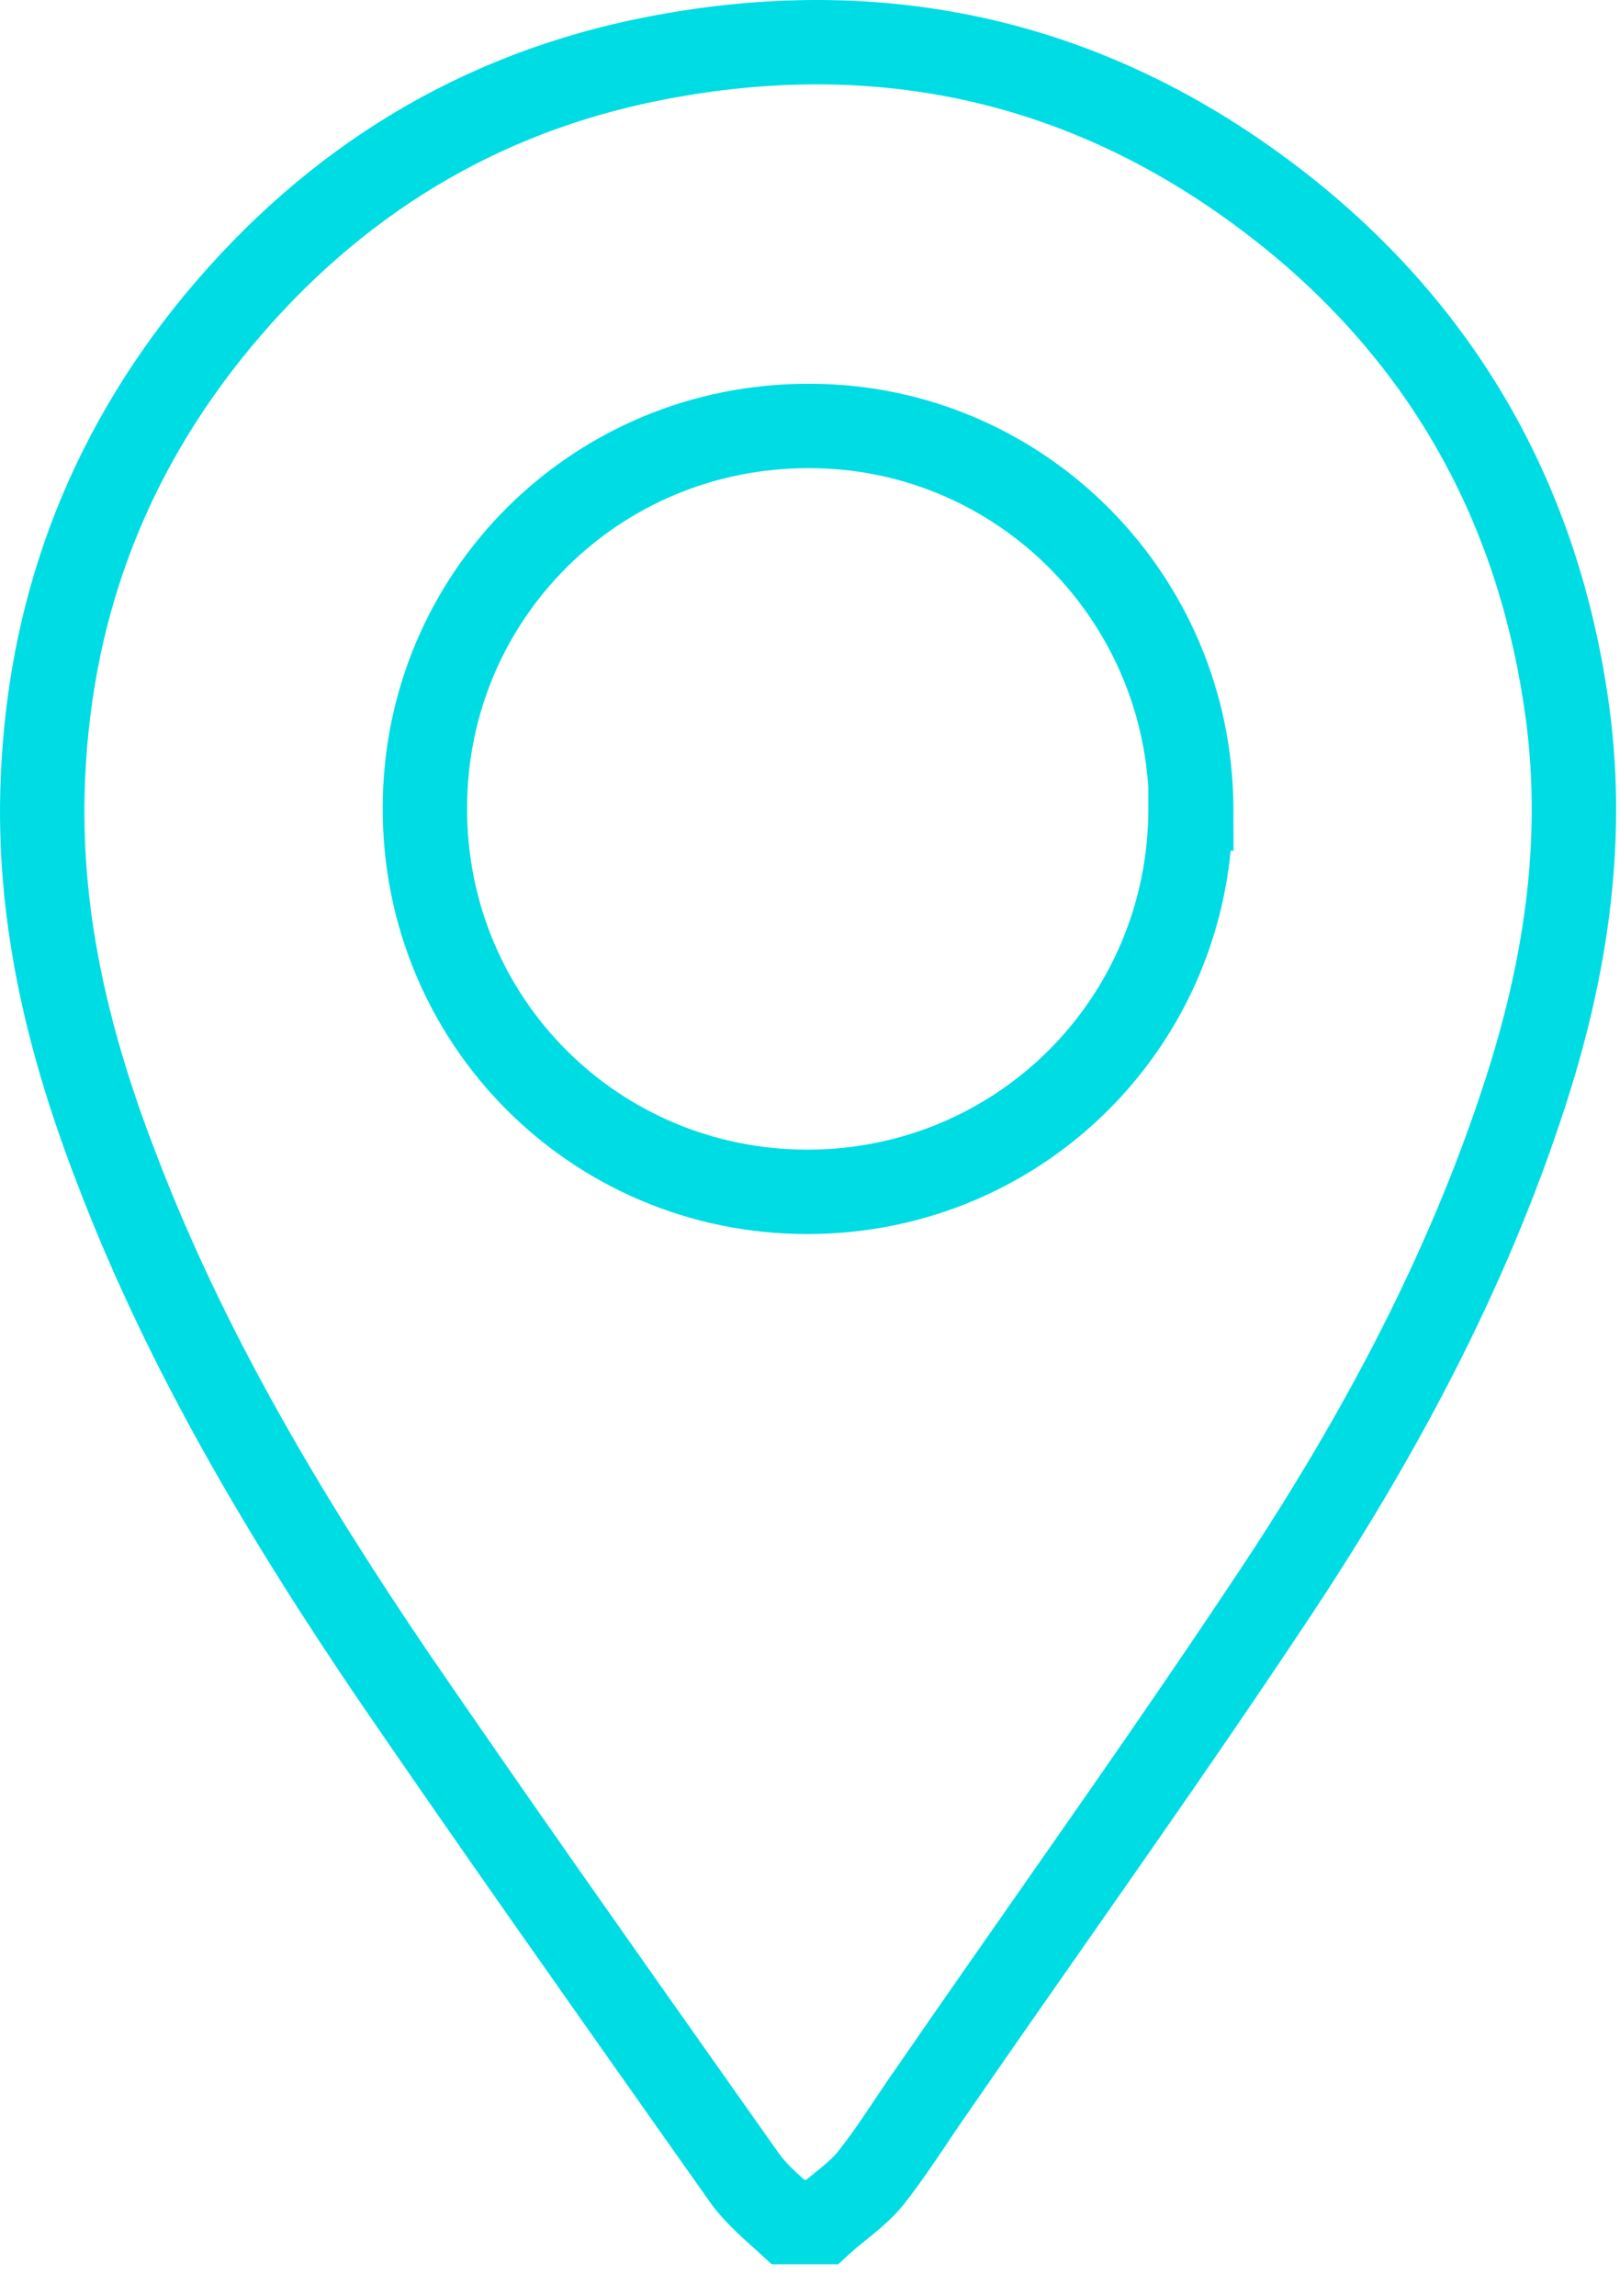
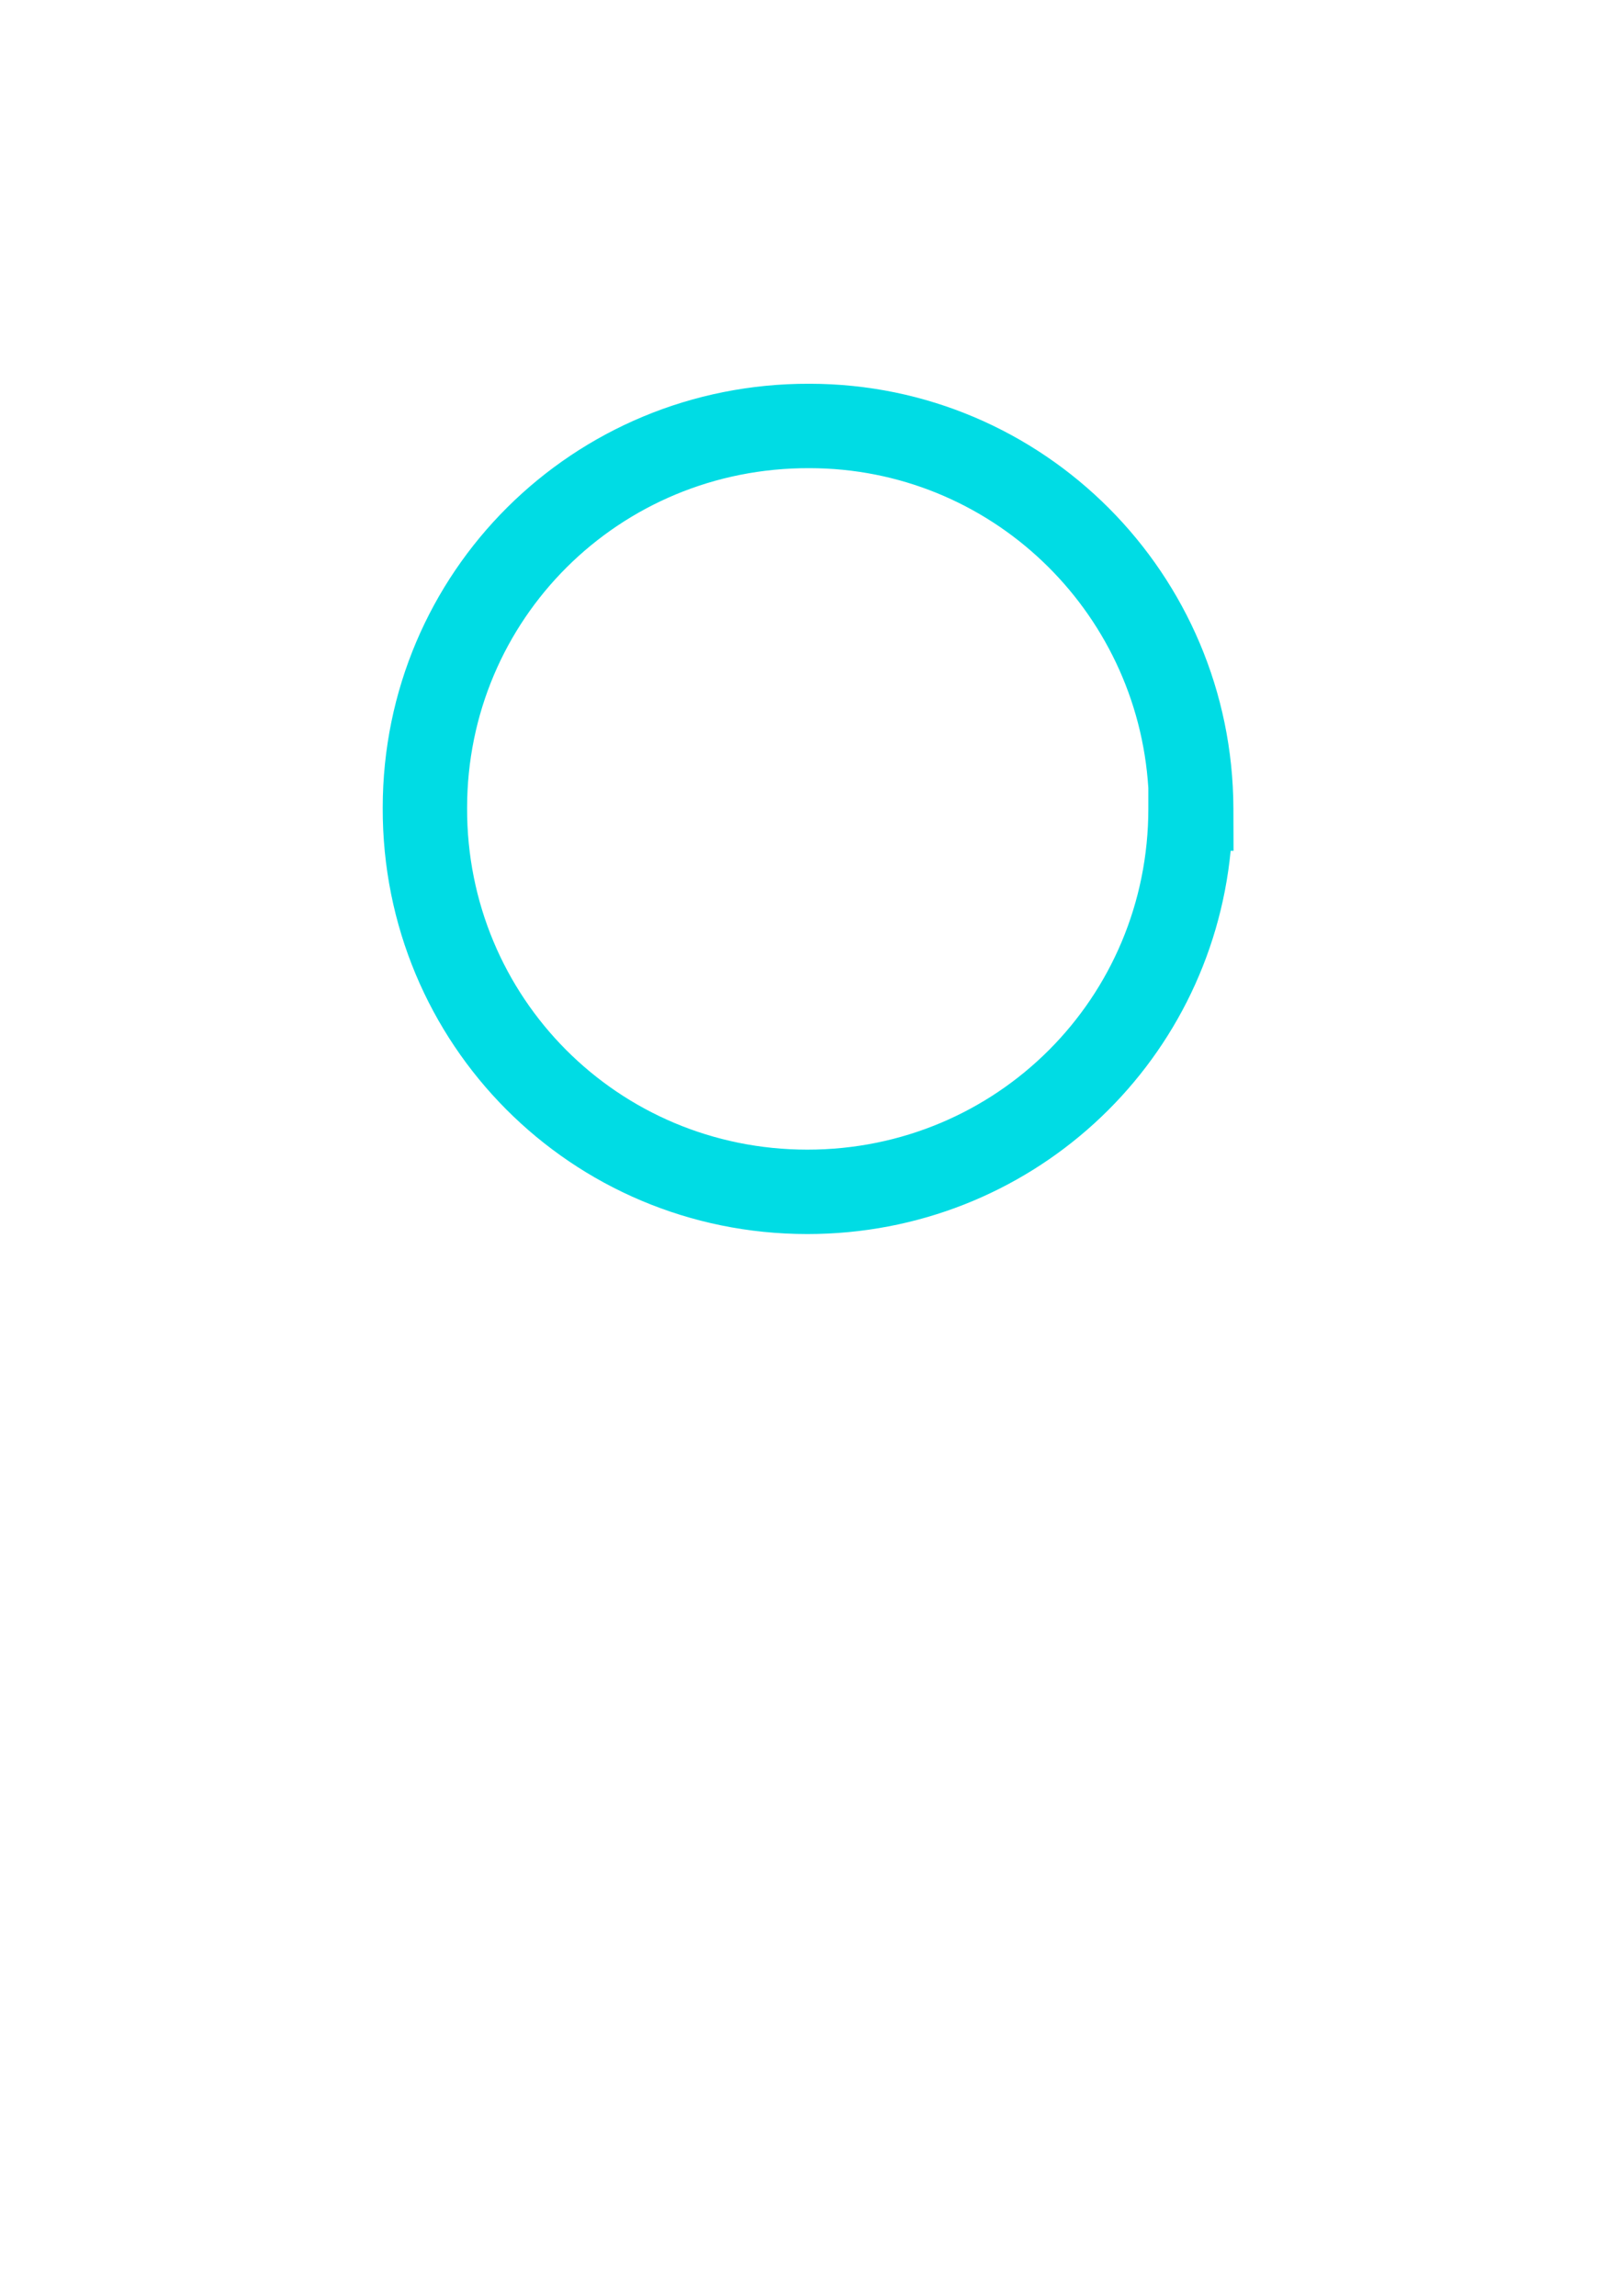
<svg xmlns="http://www.w3.org/2000/svg" width="48" height="68" viewBox="0 0 48 68" fill="none">
-   <path fill-rule="evenodd" clip-rule="evenodd" d="M37.612 7.465C32.334 3.146 26.334 1.655 19.664 2.951L19.662 2.952C14.73 3.904 10.663 6.399 7.43 10.289C4.264 14.111 2.638 18.496 2.507 23.491C2.414 27.174 3.272 30.669 4.622 34.162L4.625 34.168C6.635 39.445 9.525 44.285 12.731 49.005C15.654 53.27 18.635 57.492 21.618 61.716C22.105 62.405 22.591 63.094 23.078 63.783C23.273 64.053 23.5 64.266 23.833 64.567H23.887C23.97 64.499 24.051 64.433 24.125 64.373C24.194 64.318 24.256 64.267 24.311 64.222C24.549 64.025 24.712 63.874 24.826 63.731C25.236 63.213 25.572 62.711 25.934 62.168C26.147 61.85 26.369 61.517 26.622 61.16C27.776 59.486 28.936 57.826 30.095 56.169C32.355 52.937 34.606 49.716 36.788 46.424C39.779 41.909 42.314 37.178 43.972 32.086L43.973 32.083C45.141 28.522 45.693 24.933 45.21 21.306M37.612 7.465C41.954 11.04 44.458 15.683 45.21 21.306L37.612 7.465ZM19.187 0.497C26.583 -0.94 33.34 0.738 39.197 5.532L39.2 5.534C44.05 9.527 46.855 14.751 47.688 20.975C48.234 25.074 47.598 29.053 46.349 32.861C44.6 38.23 41.944 43.166 38.873 47.804C36.675 51.121 34.39 54.389 32.118 57.638C30.963 59.29 29.812 60.937 28.676 62.584L28.669 62.594C28.488 62.85 28.297 63.136 28.096 63.436C27.691 64.038 27.25 64.697 26.785 65.284L26.781 65.29C26.499 65.642 26.173 65.926 25.904 66.149C25.802 66.232 25.713 66.305 25.631 66.371C25.467 66.503 25.333 66.612 25.195 66.738L24.837 67.067H22.864L22.506 66.738C22.441 66.679 22.372 66.617 22.299 66.551C21.912 66.205 21.427 65.769 21.046 65.24L21.039 65.23C20.552 64.54 20.065 63.85 19.577 63.16C16.595 58.936 13.601 54.698 10.667 50.416L10.664 50.412C7.412 45.623 4.4 40.599 2.289 35.06C0.867 31.382 -0.097 27.548 0.008 23.427L0.008 23.425C0.154 17.88 1.976 12.954 5.505 8.693L5.507 8.692C9.089 4.381 13.659 1.565 19.187 0.497Z" fill="#00DCE4" />
  <path fill-rule="evenodd" clip-rule="evenodd" d="M23.978 13.867C18.346 13.85 13.84 18.345 13.84 23.93L13.84 23.934C13.822 29.543 18.315 34.052 23.922 34.052C29.532 34.052 34.025 29.56 34.025 23.95V23.345C33.696 18.051 29.324 13.867 23.982 13.867L23.978 13.867ZM36.464 25.2H36.549L36.545 23.946C36.523 17.003 30.919 11.368 23.984 11.367C16.977 11.346 11.341 16.954 11.34 23.928C11.319 30.919 16.93 36.552 23.922 36.552C30.491 36.552 35.842 31.597 36.464 25.2Z" fill="#00DCE4" />
</svg>